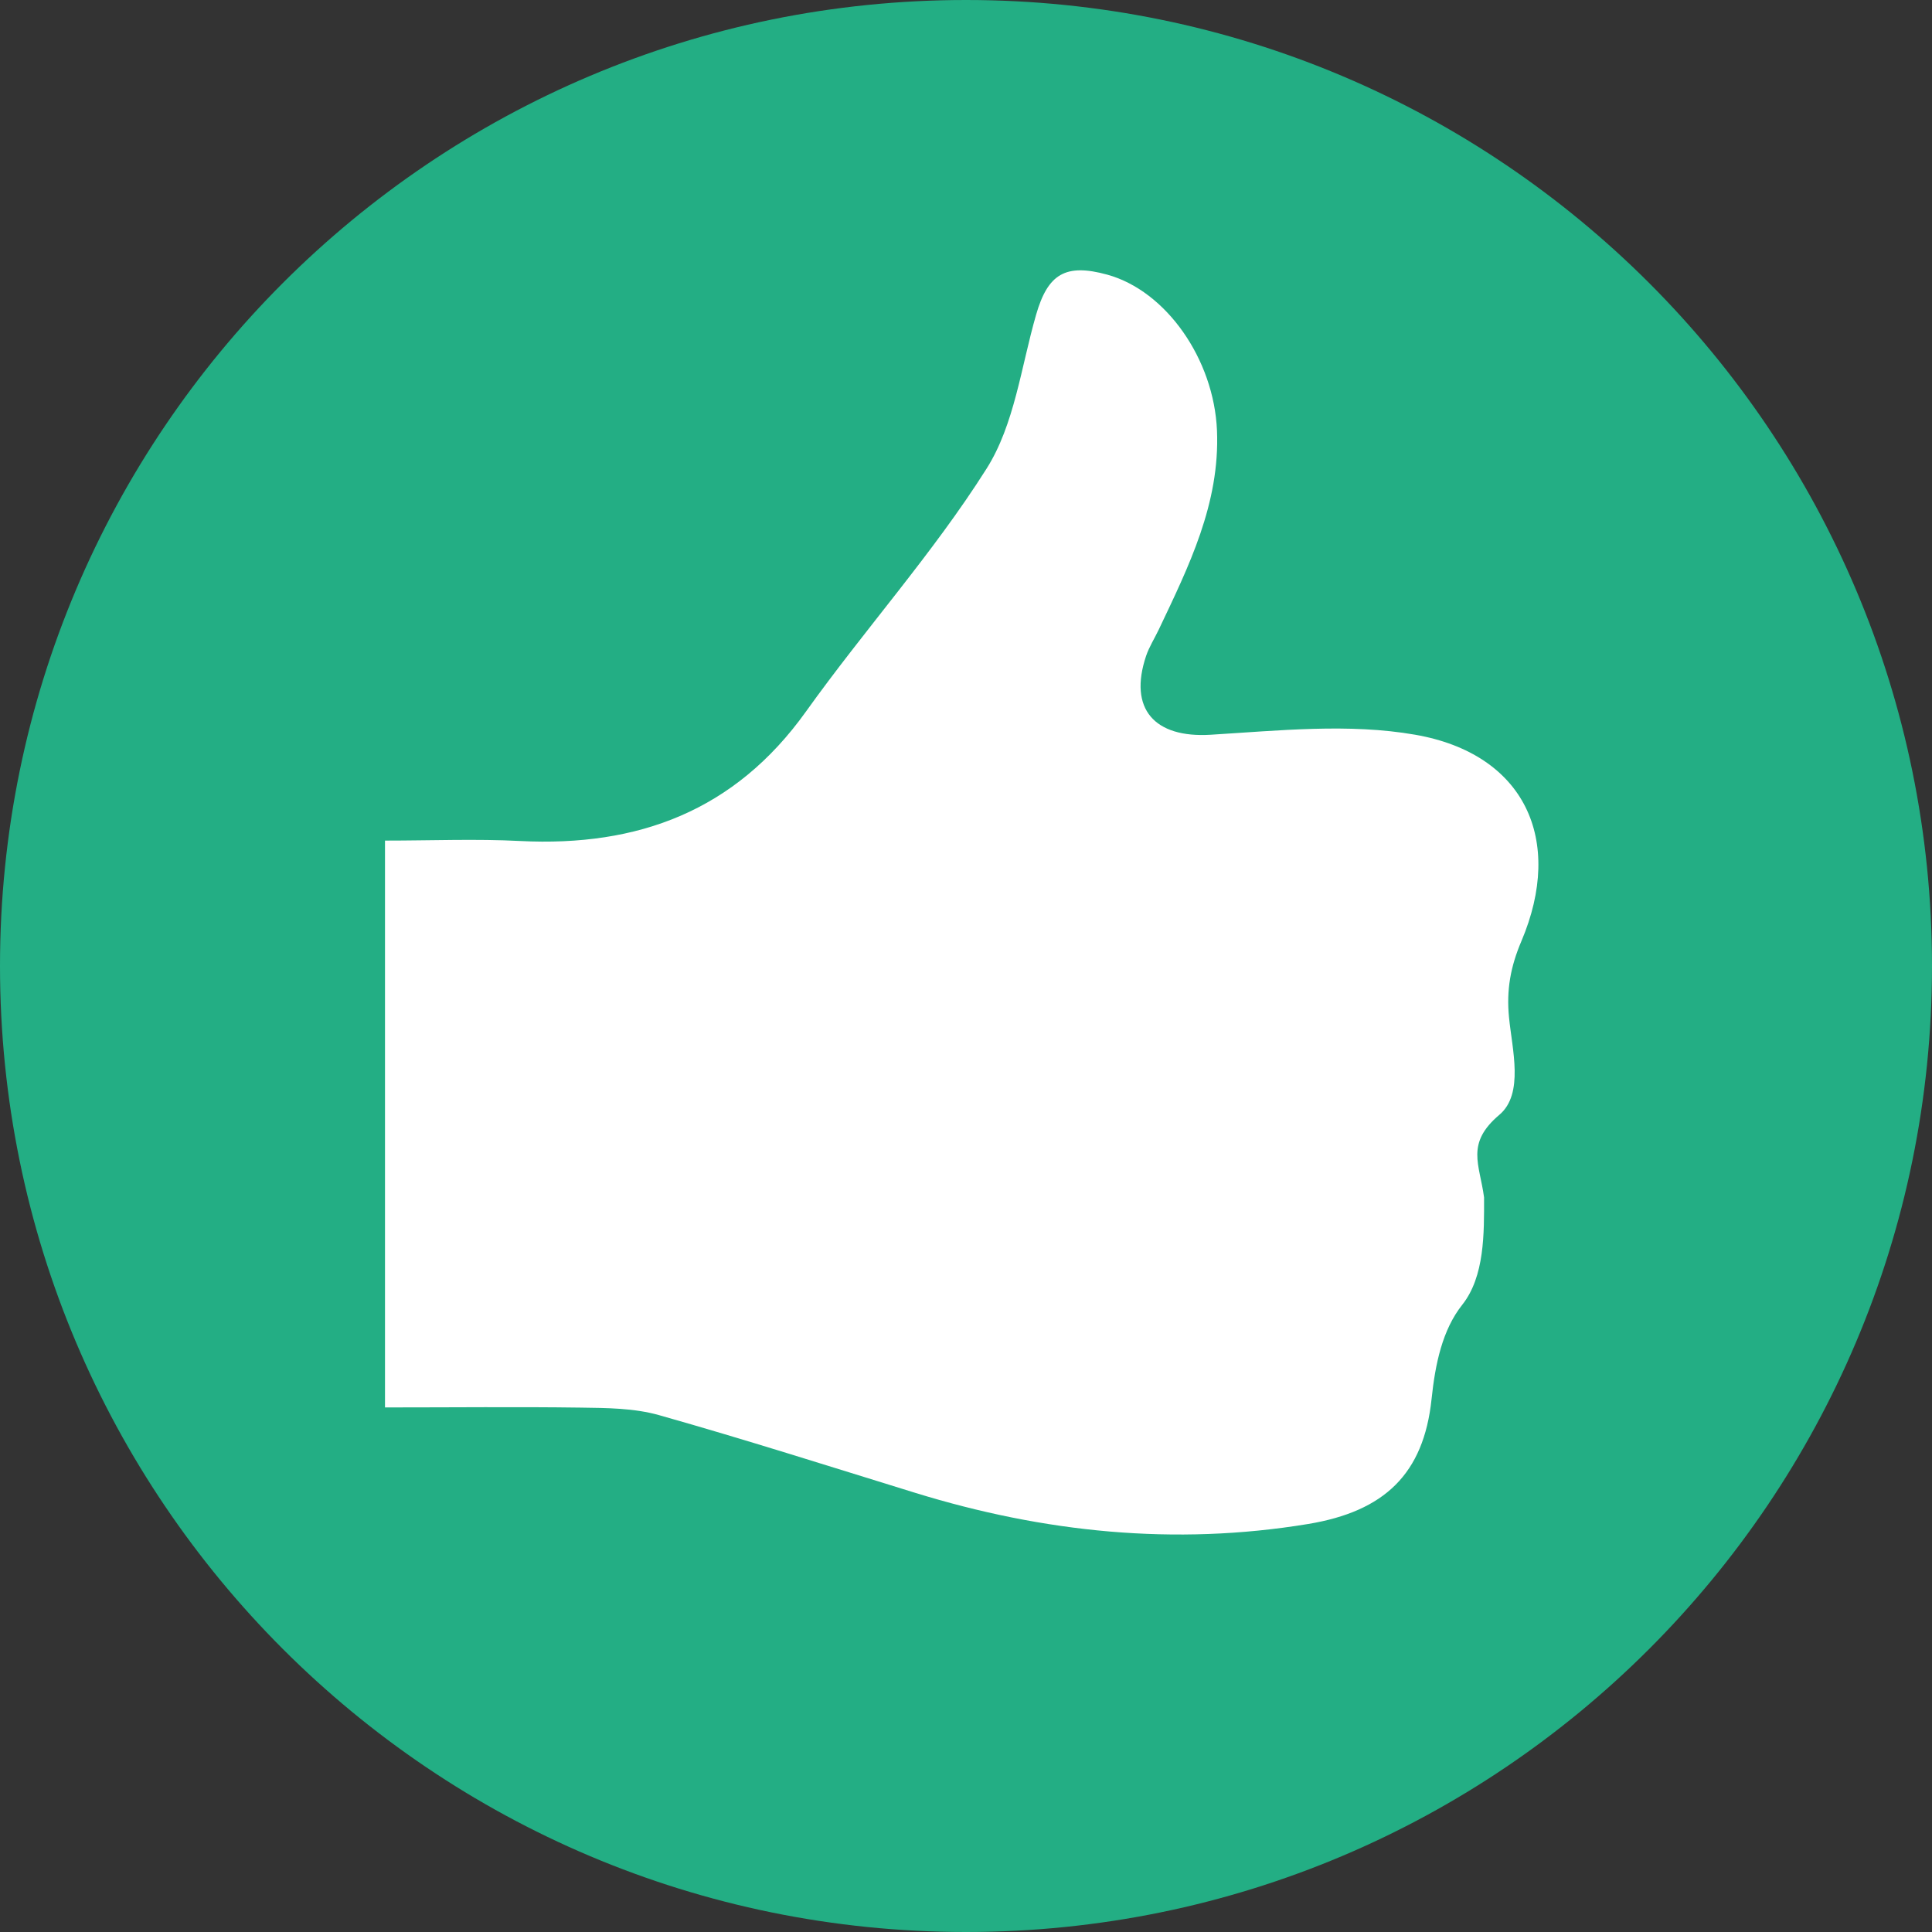
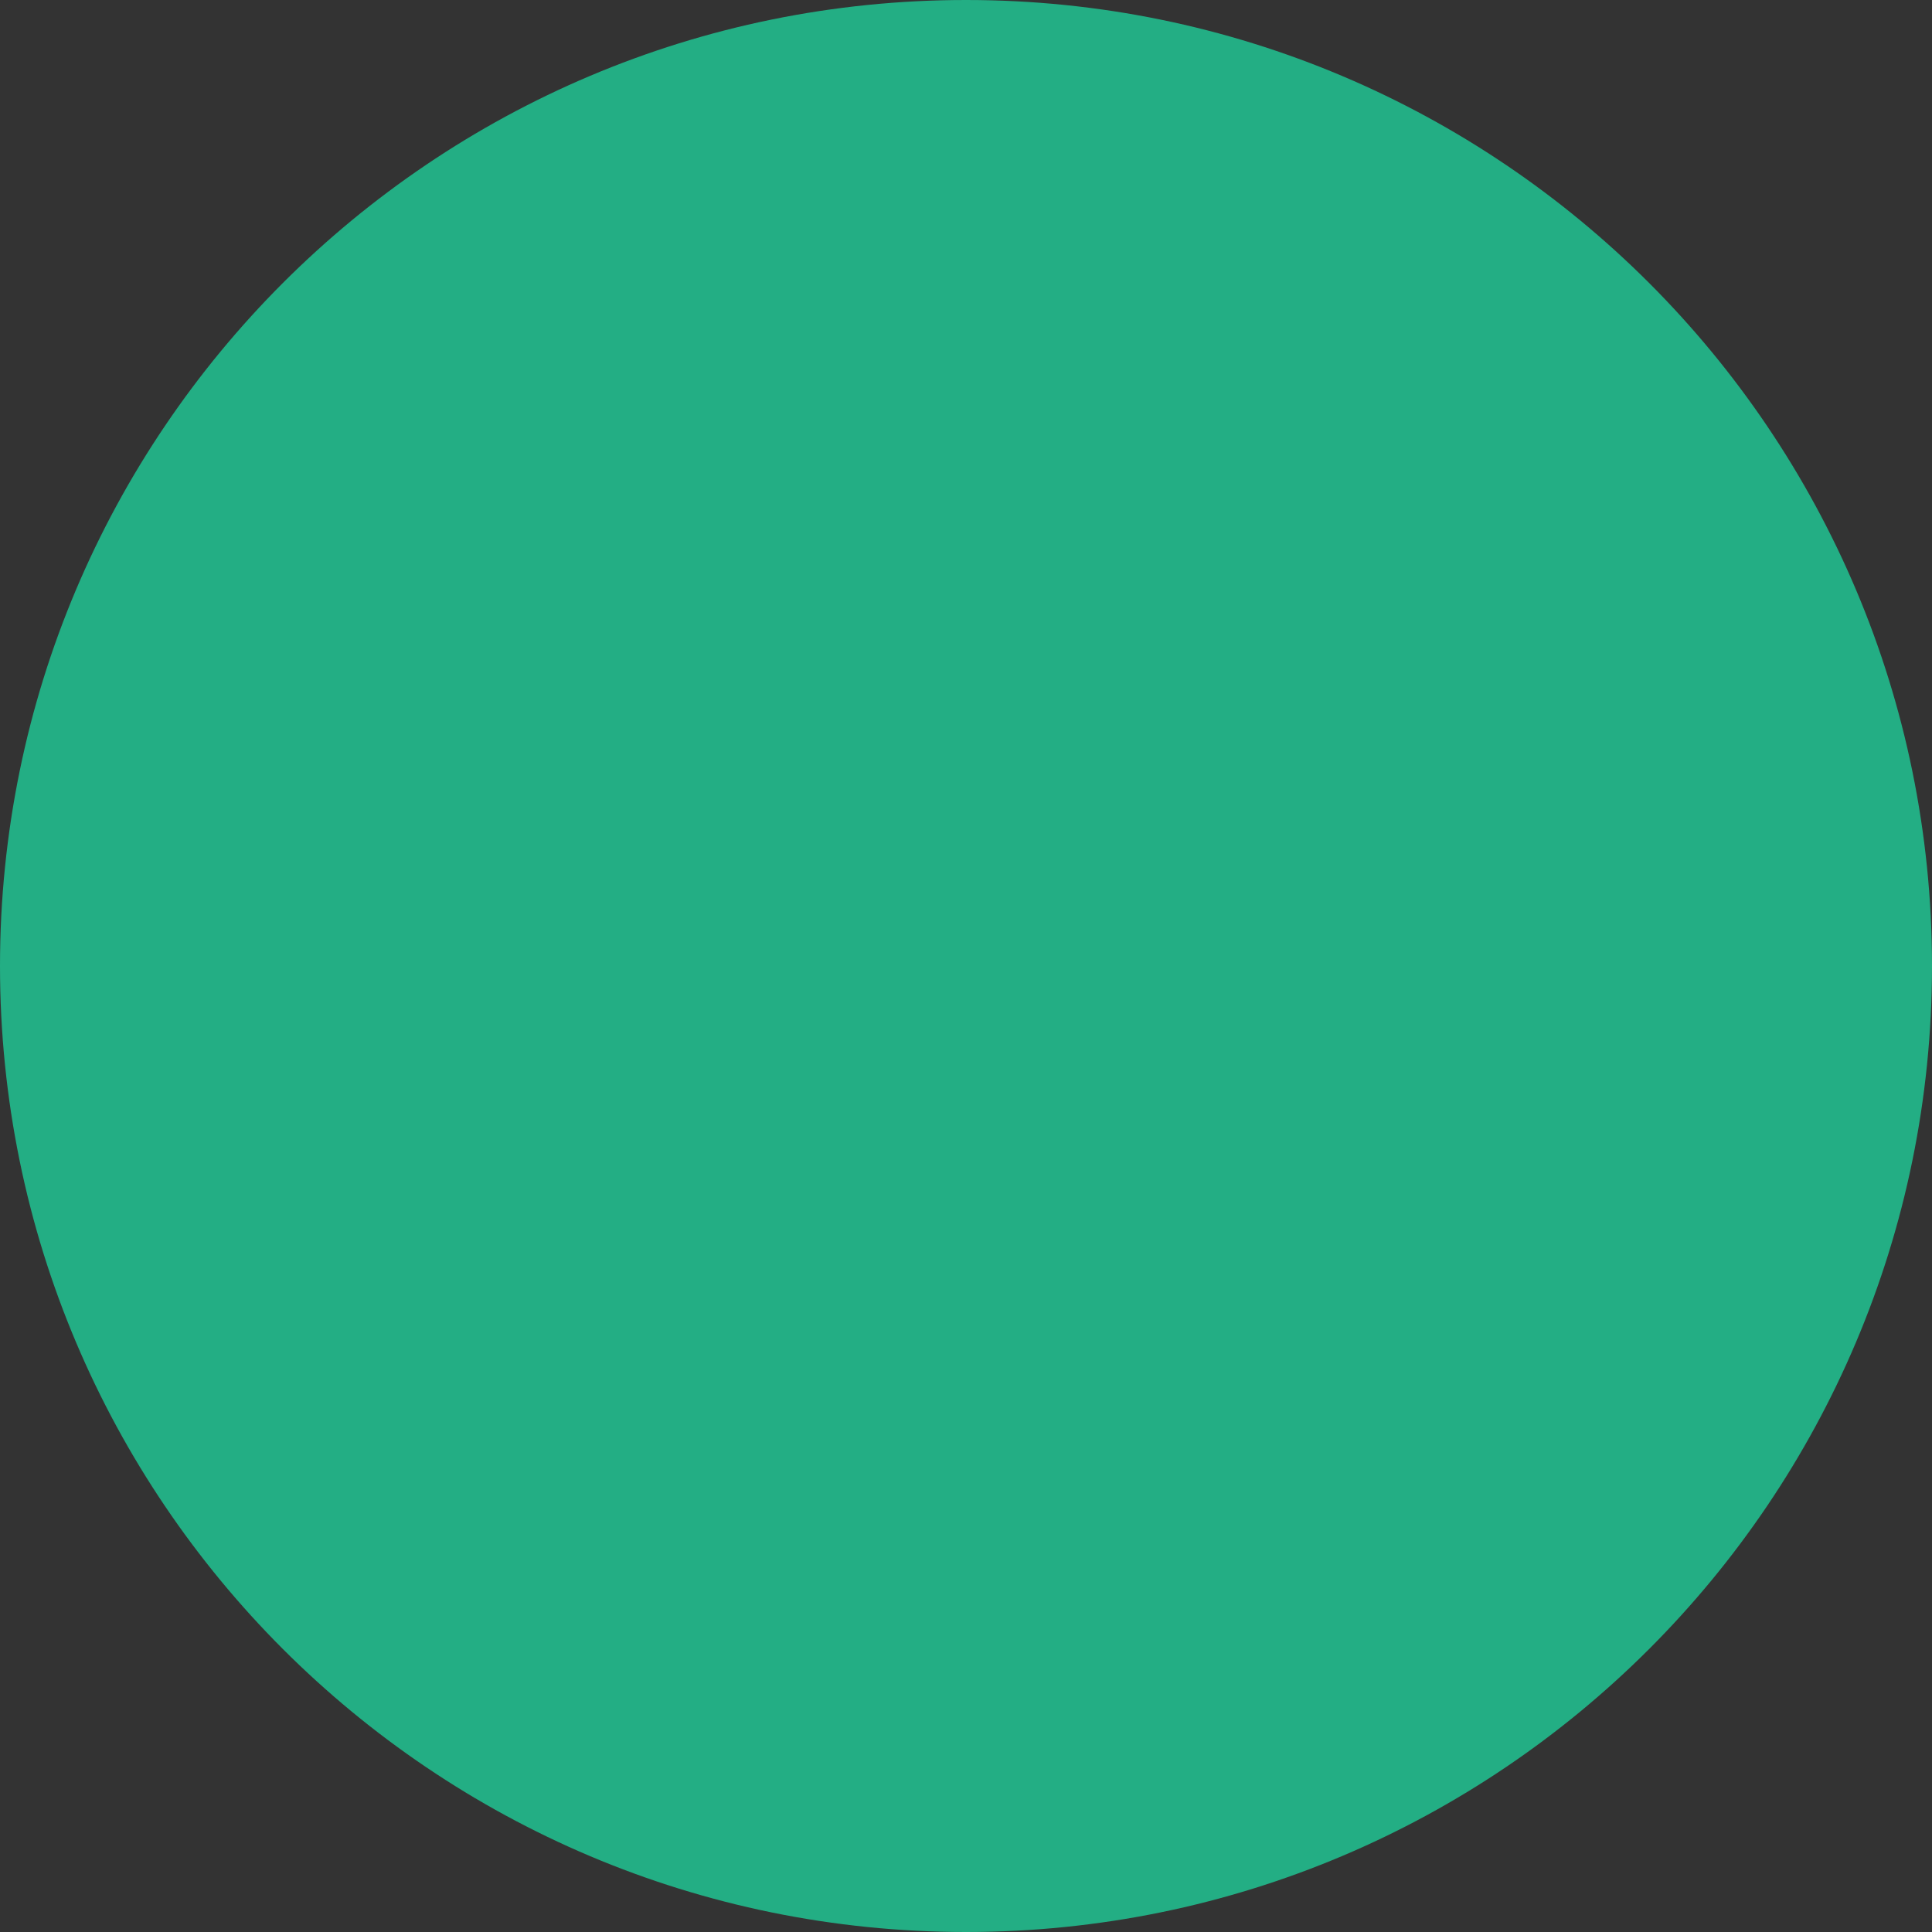
<svg xmlns="http://www.w3.org/2000/svg" width="33" height="33" viewBox="0 0 33 33" fill="none">
  <rect x="0" y="0" width="33" height="33" fill="#333333" stroke="none" />
-   <path d="M16.5 33C25.613 33 33 25.613 33 16.5C33 7.387 25.613 0 16.5 0C7.387 0 0 7.387 0 16.5C0 25.613 7.387 33 16.5 33Z" fill="#23AE84" />
-   <path d="M6.576 24.04C6.576 20.773 6.576 17.605 6.576 14.358C7.371 14.358 8.13 14.326 8.885 14.365C10.898 14.466 12.553 13.851 13.765 12.156C14.767 10.754 15.931 9.46 16.85 8.007C17.328 7.254 17.441 6.265 17.697 5.377C17.898 4.679 18.199 4.495 18.912 4.691C19.919 4.968 20.735 6.136 20.787 7.353C20.839 8.602 20.305 9.675 19.791 10.757C19.72 10.906 19.63 11.047 19.577 11.201C19.27 12.114 19.724 12.608 20.678 12.55C21.842 12.479 23.043 12.352 24.174 12.55C26.039 12.876 26.723 14.34 25.986 16.077C25.801 16.512 25.729 16.909 25.775 17.377C25.828 17.923 26.034 18.683 25.611 19.041C25.03 19.533 25.273 19.882 25.349 20.453C25.35 21.067 25.36 21.803 24.976 22.287C24.636 22.716 24.515 23.298 24.452 23.898C24.317 25.177 23.646 25.816 22.343 26.031C20.062 26.407 17.826 26.176 15.627 25.497C14.172 25.048 12.72 24.585 11.255 24.171C10.829 24.051 10.363 24.049 9.915 24.043C8.824 24.028 7.734 24.04 6.576 24.04Z" fill="white" />
+   <path d="M16.5 33C25.613 33 33 25.613 33 16.5C33 7.387 25.613 0 16.5 0C7.387 0 0 7.387 0 16.5C0 25.613 7.387 33 16.5 33" fill="#23AE84" />
</svg>